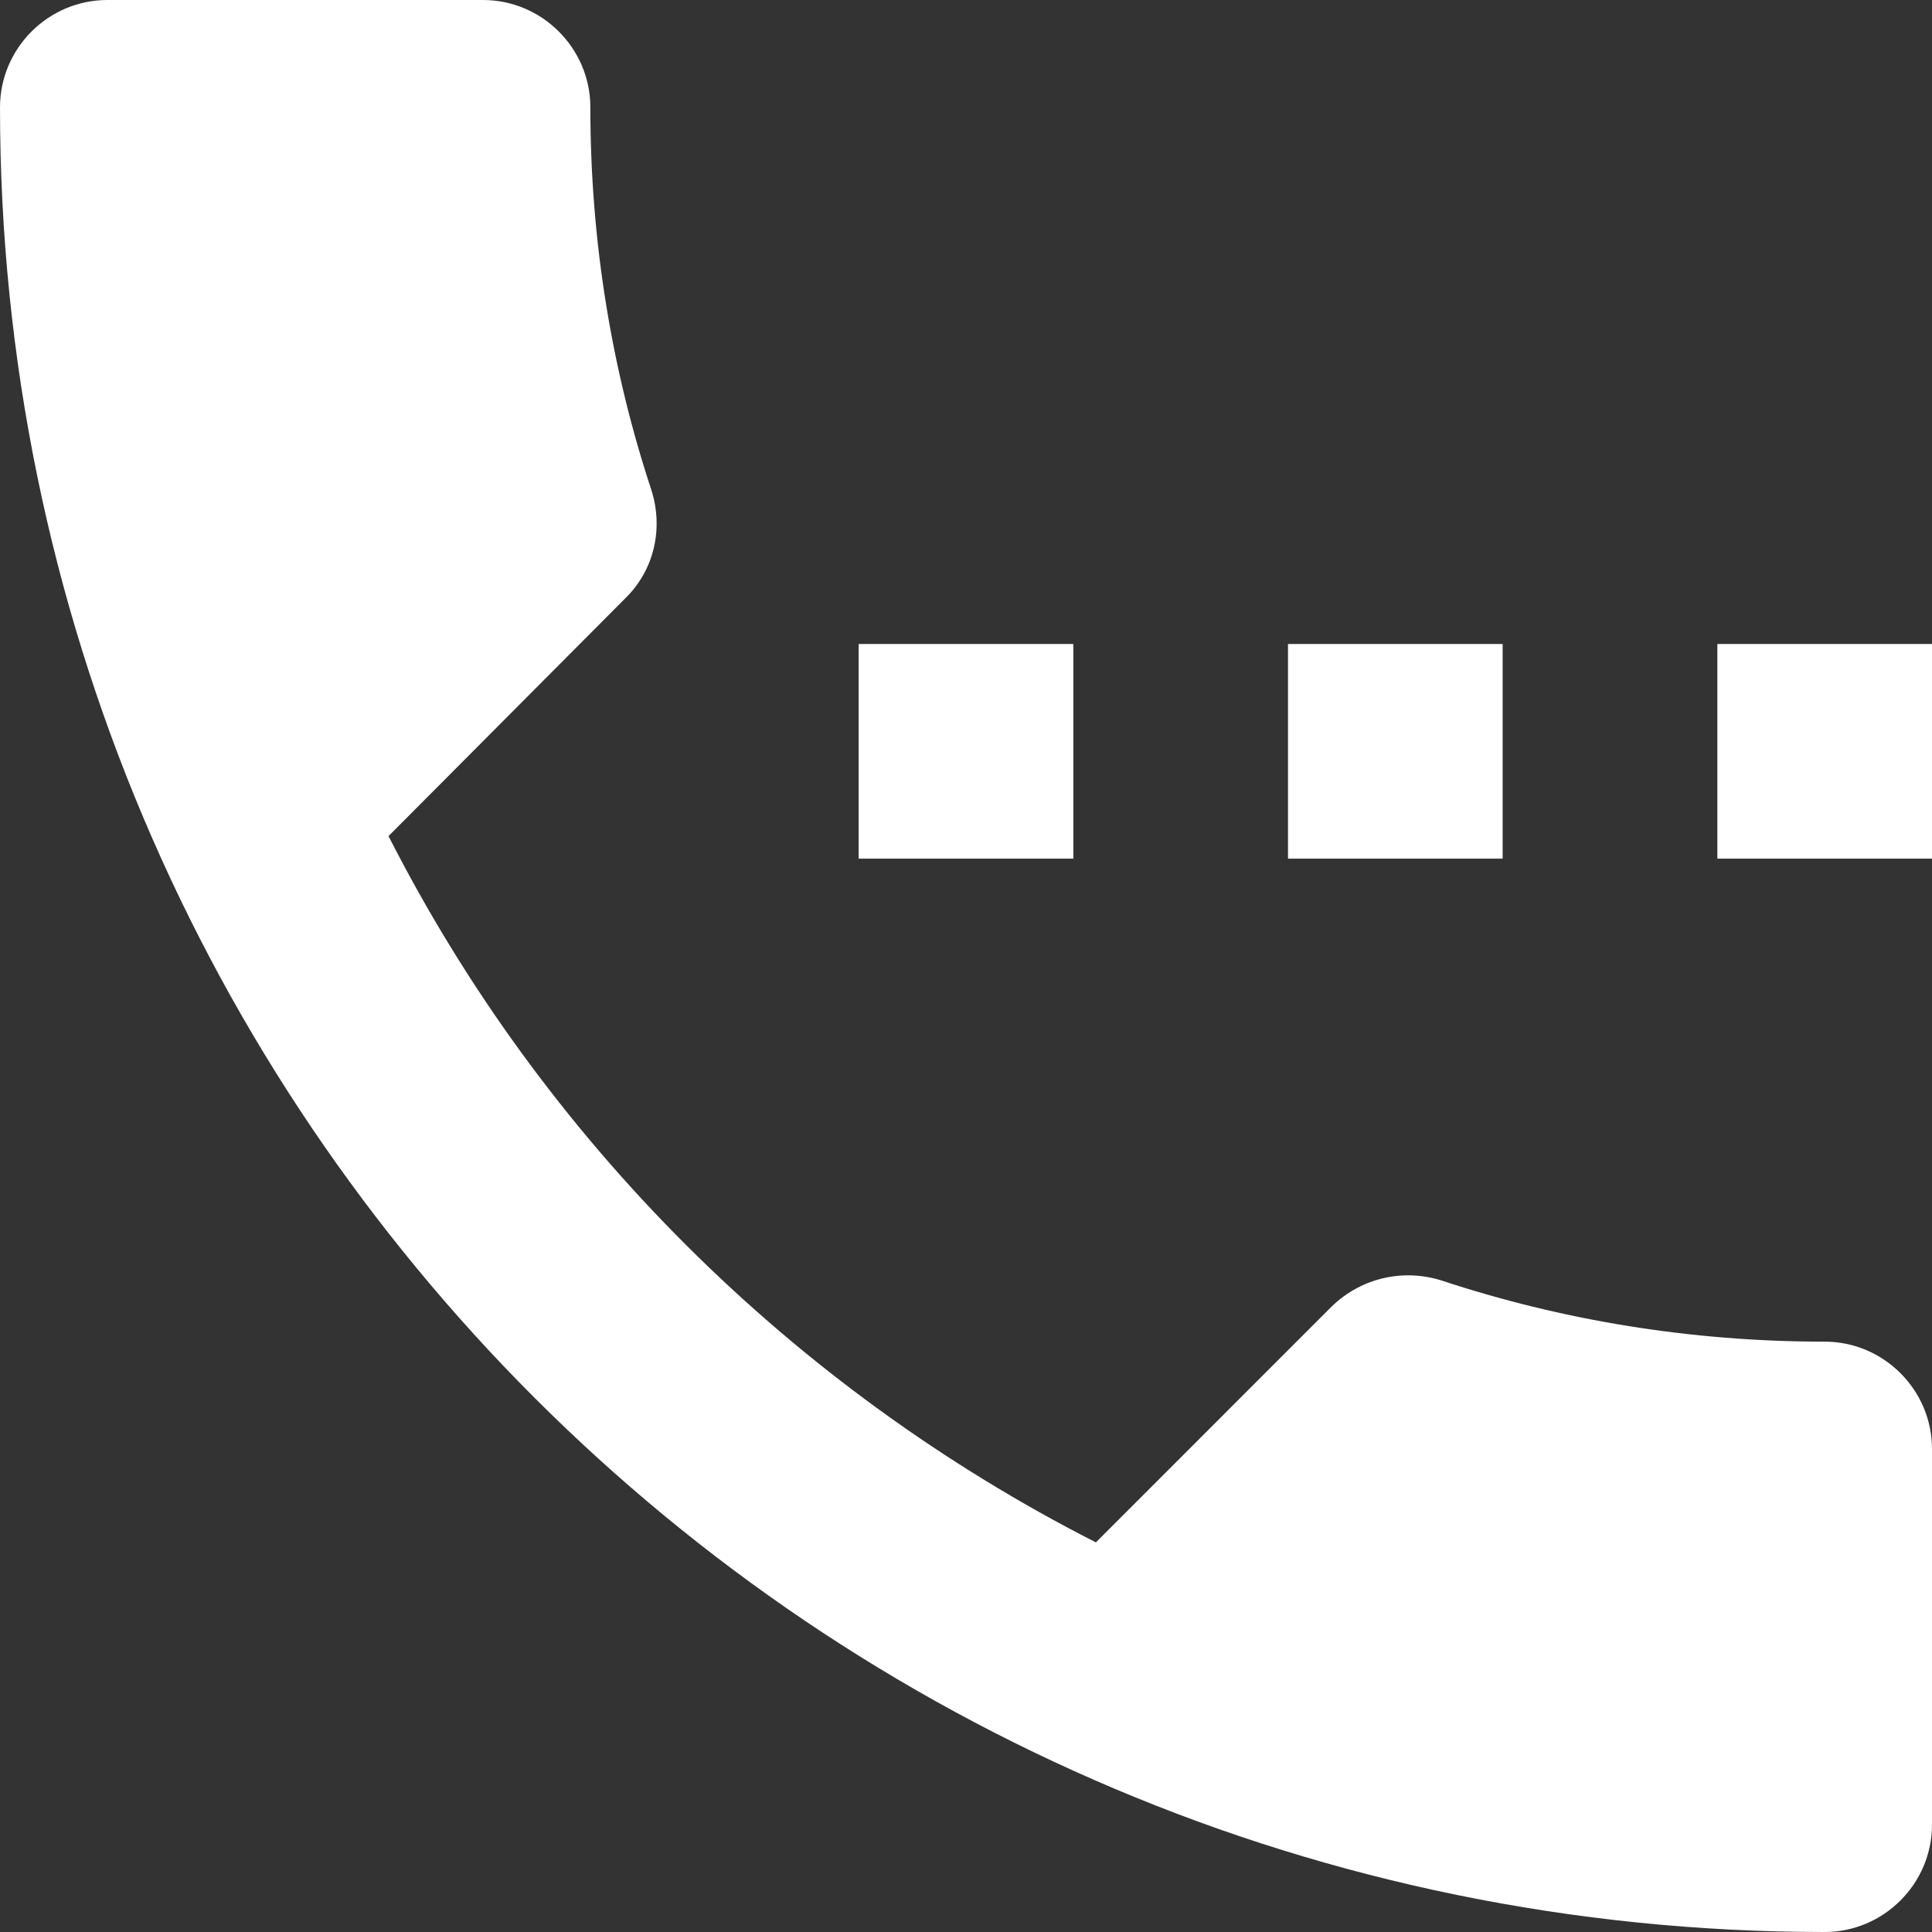
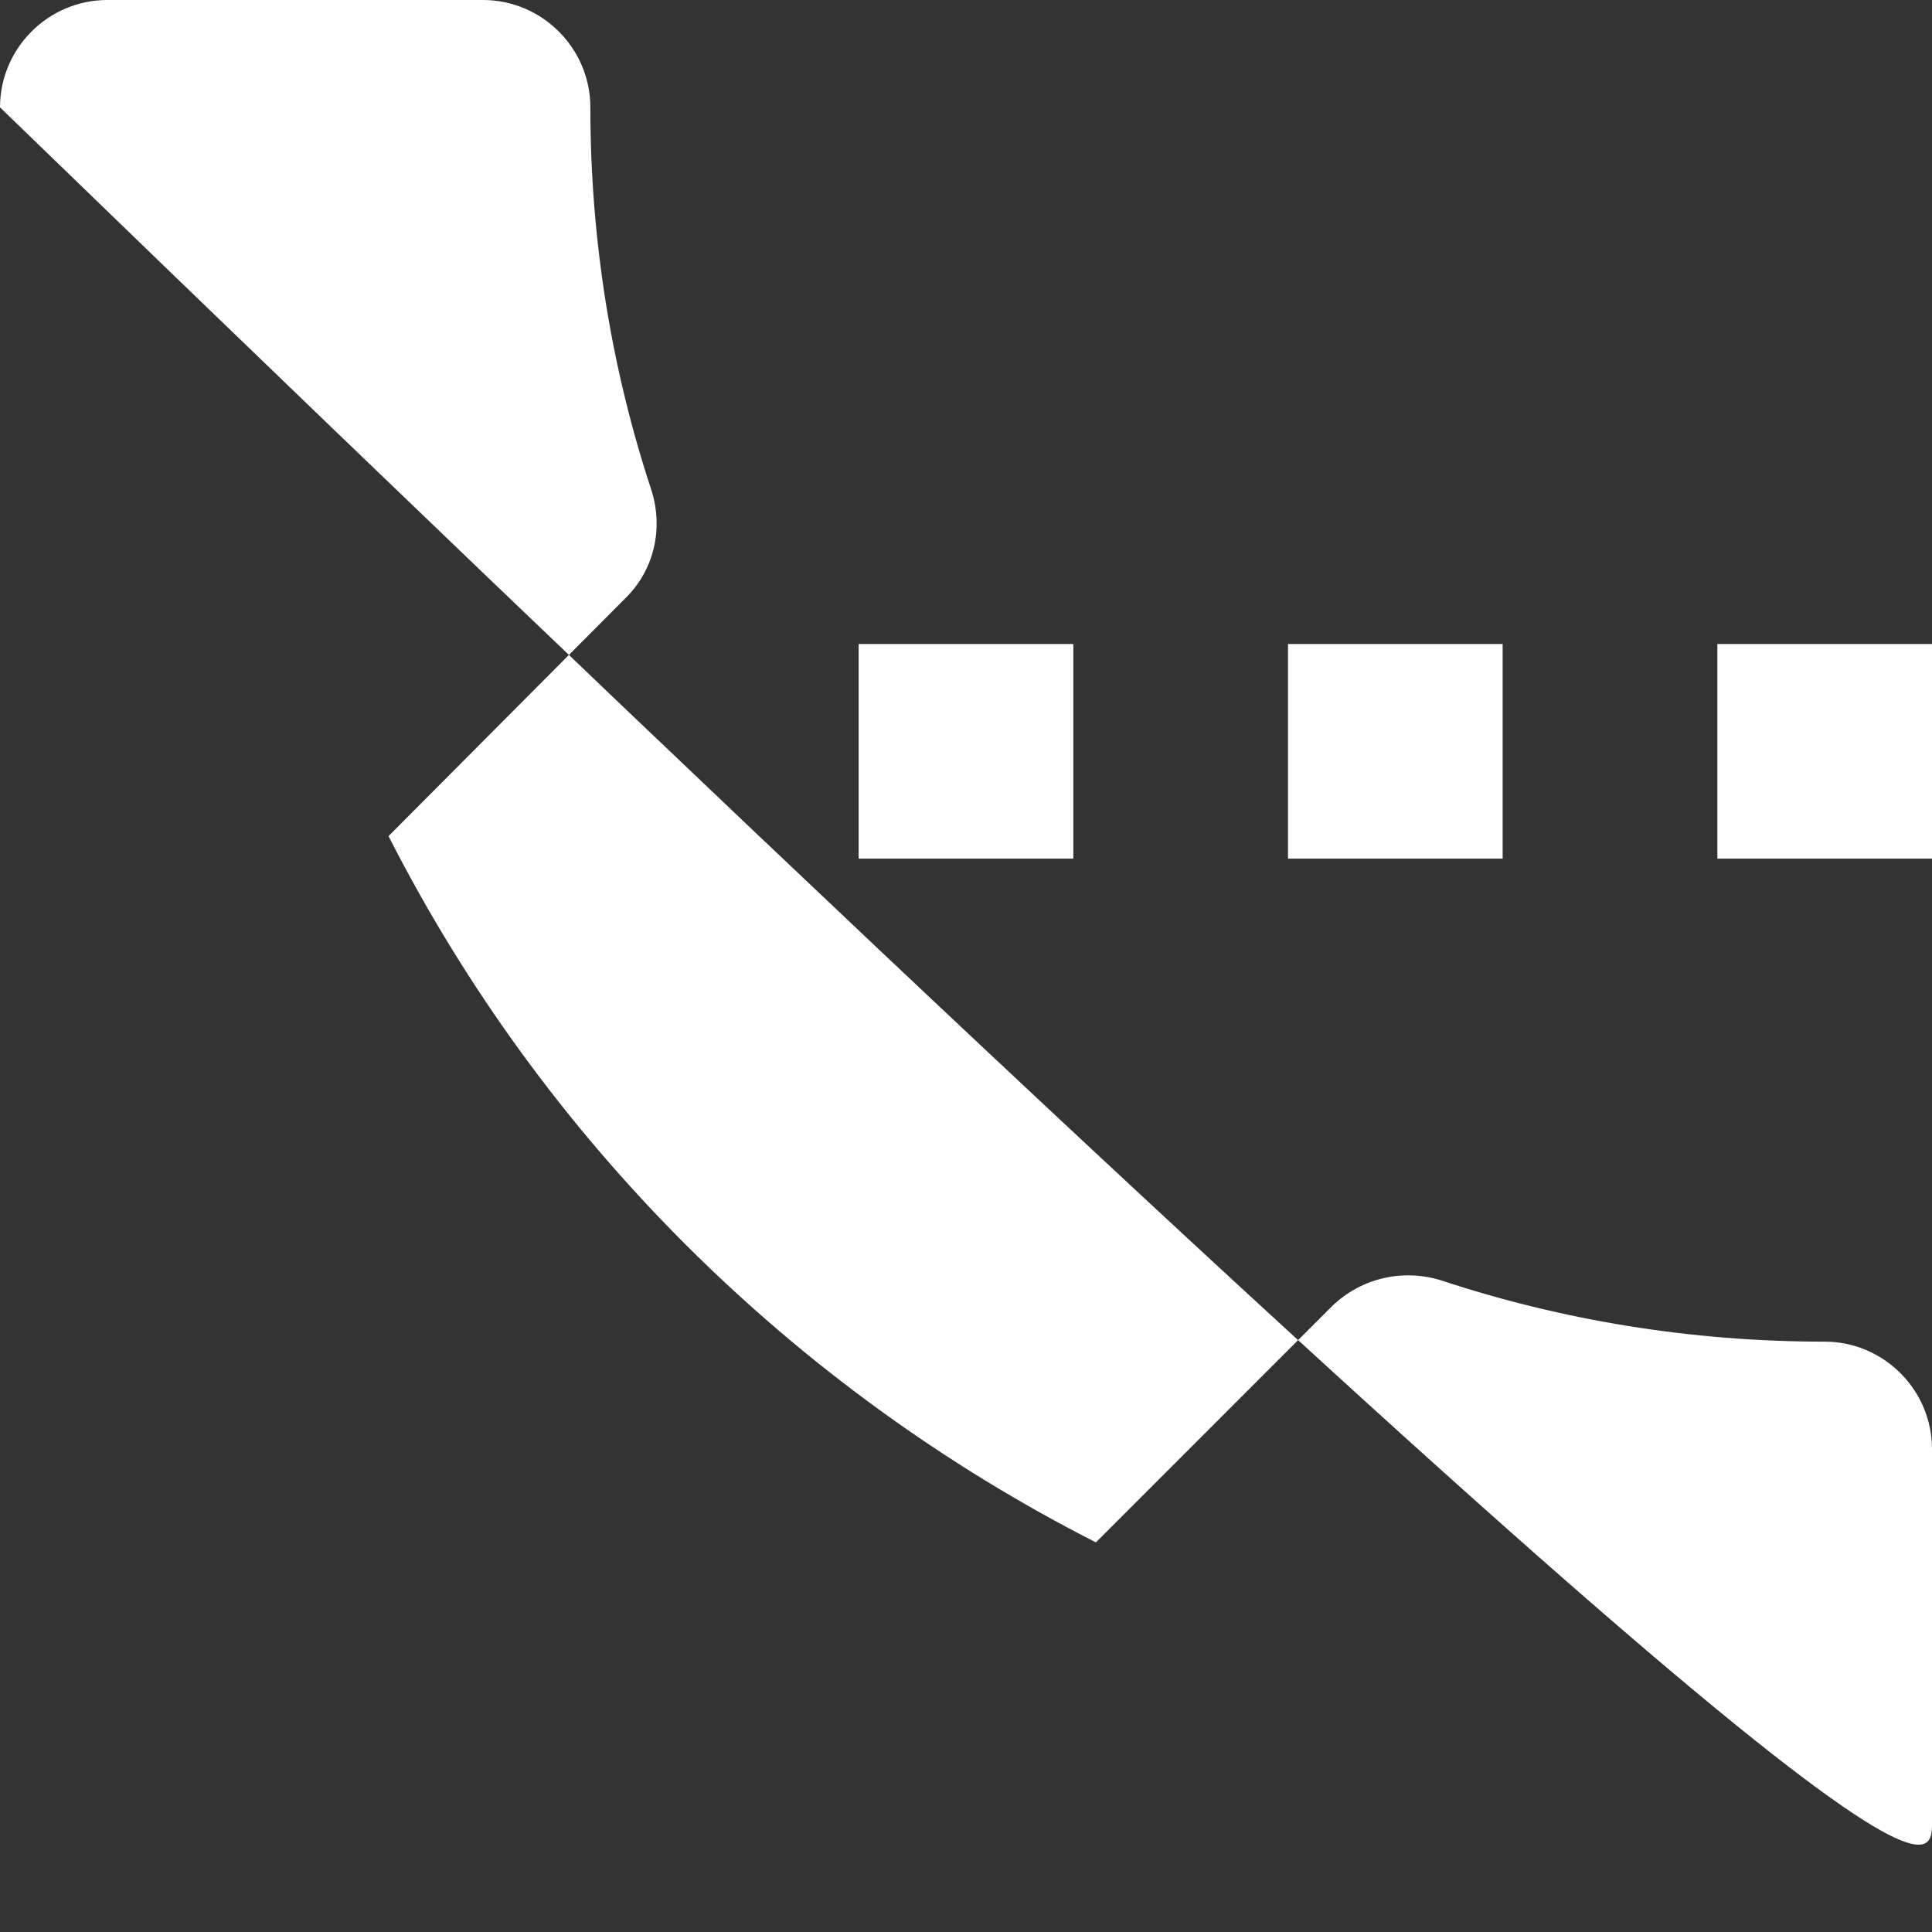
<svg xmlns="http://www.w3.org/2000/svg" width="30" height="30" viewBox="0 0 30 30" fill="none">
  <rect x="0" y="0" width="30" height="30" fill="#333333" stroke="none" />
-   <path d="M16.667 10H13.333V13.333H16.667V10ZM23.333 10H20V13.333H23.333V10ZM28.333 20.833C26.25 20.833 24.25 20.5 22.383 19.883C21.8 19.7 21.15 19.833 20.683 20.283L17.017 23.95C12.3 21.55 8.433 17.7 6.033 12.983L9.7 9.3C10.167 8.85 10.3 8.2 10.117 7.617C9.5 5.75 9.167 3.75 9.167 1.667C9.167 0.75 8.417 0 7.5 0H1.667C0.75 0 0 0.75 0 1.667C0 17.317 12.683 30 28.333 30C29.25 30 30 29.25 30 28.333V22.5C30 21.583 29.25 20.833 28.333 20.833ZM26.667 10V13.333H30V10H26.667Z" fill="white" />
+   <path d="M16.667 10H13.333V13.333H16.667V10ZM23.333 10H20V13.333H23.333V10ZM28.333 20.833C26.25 20.833 24.25 20.5 22.383 19.883C21.8 19.7 21.15 19.833 20.683 20.283L17.017 23.95C12.3 21.55 8.433 17.7 6.033 12.983L9.7 9.3C10.167 8.85 10.3 8.2 10.117 7.617C9.5 5.75 9.167 3.75 9.167 1.667C9.167 0.75 8.417 0 7.5 0H1.667C0.75 0 0 0.75 0 1.667C29.25 30 30 29.25 30 28.333V22.5C30 21.583 29.25 20.833 28.333 20.833ZM26.667 10V13.333H30V10H26.667Z" fill="white" />
</svg>